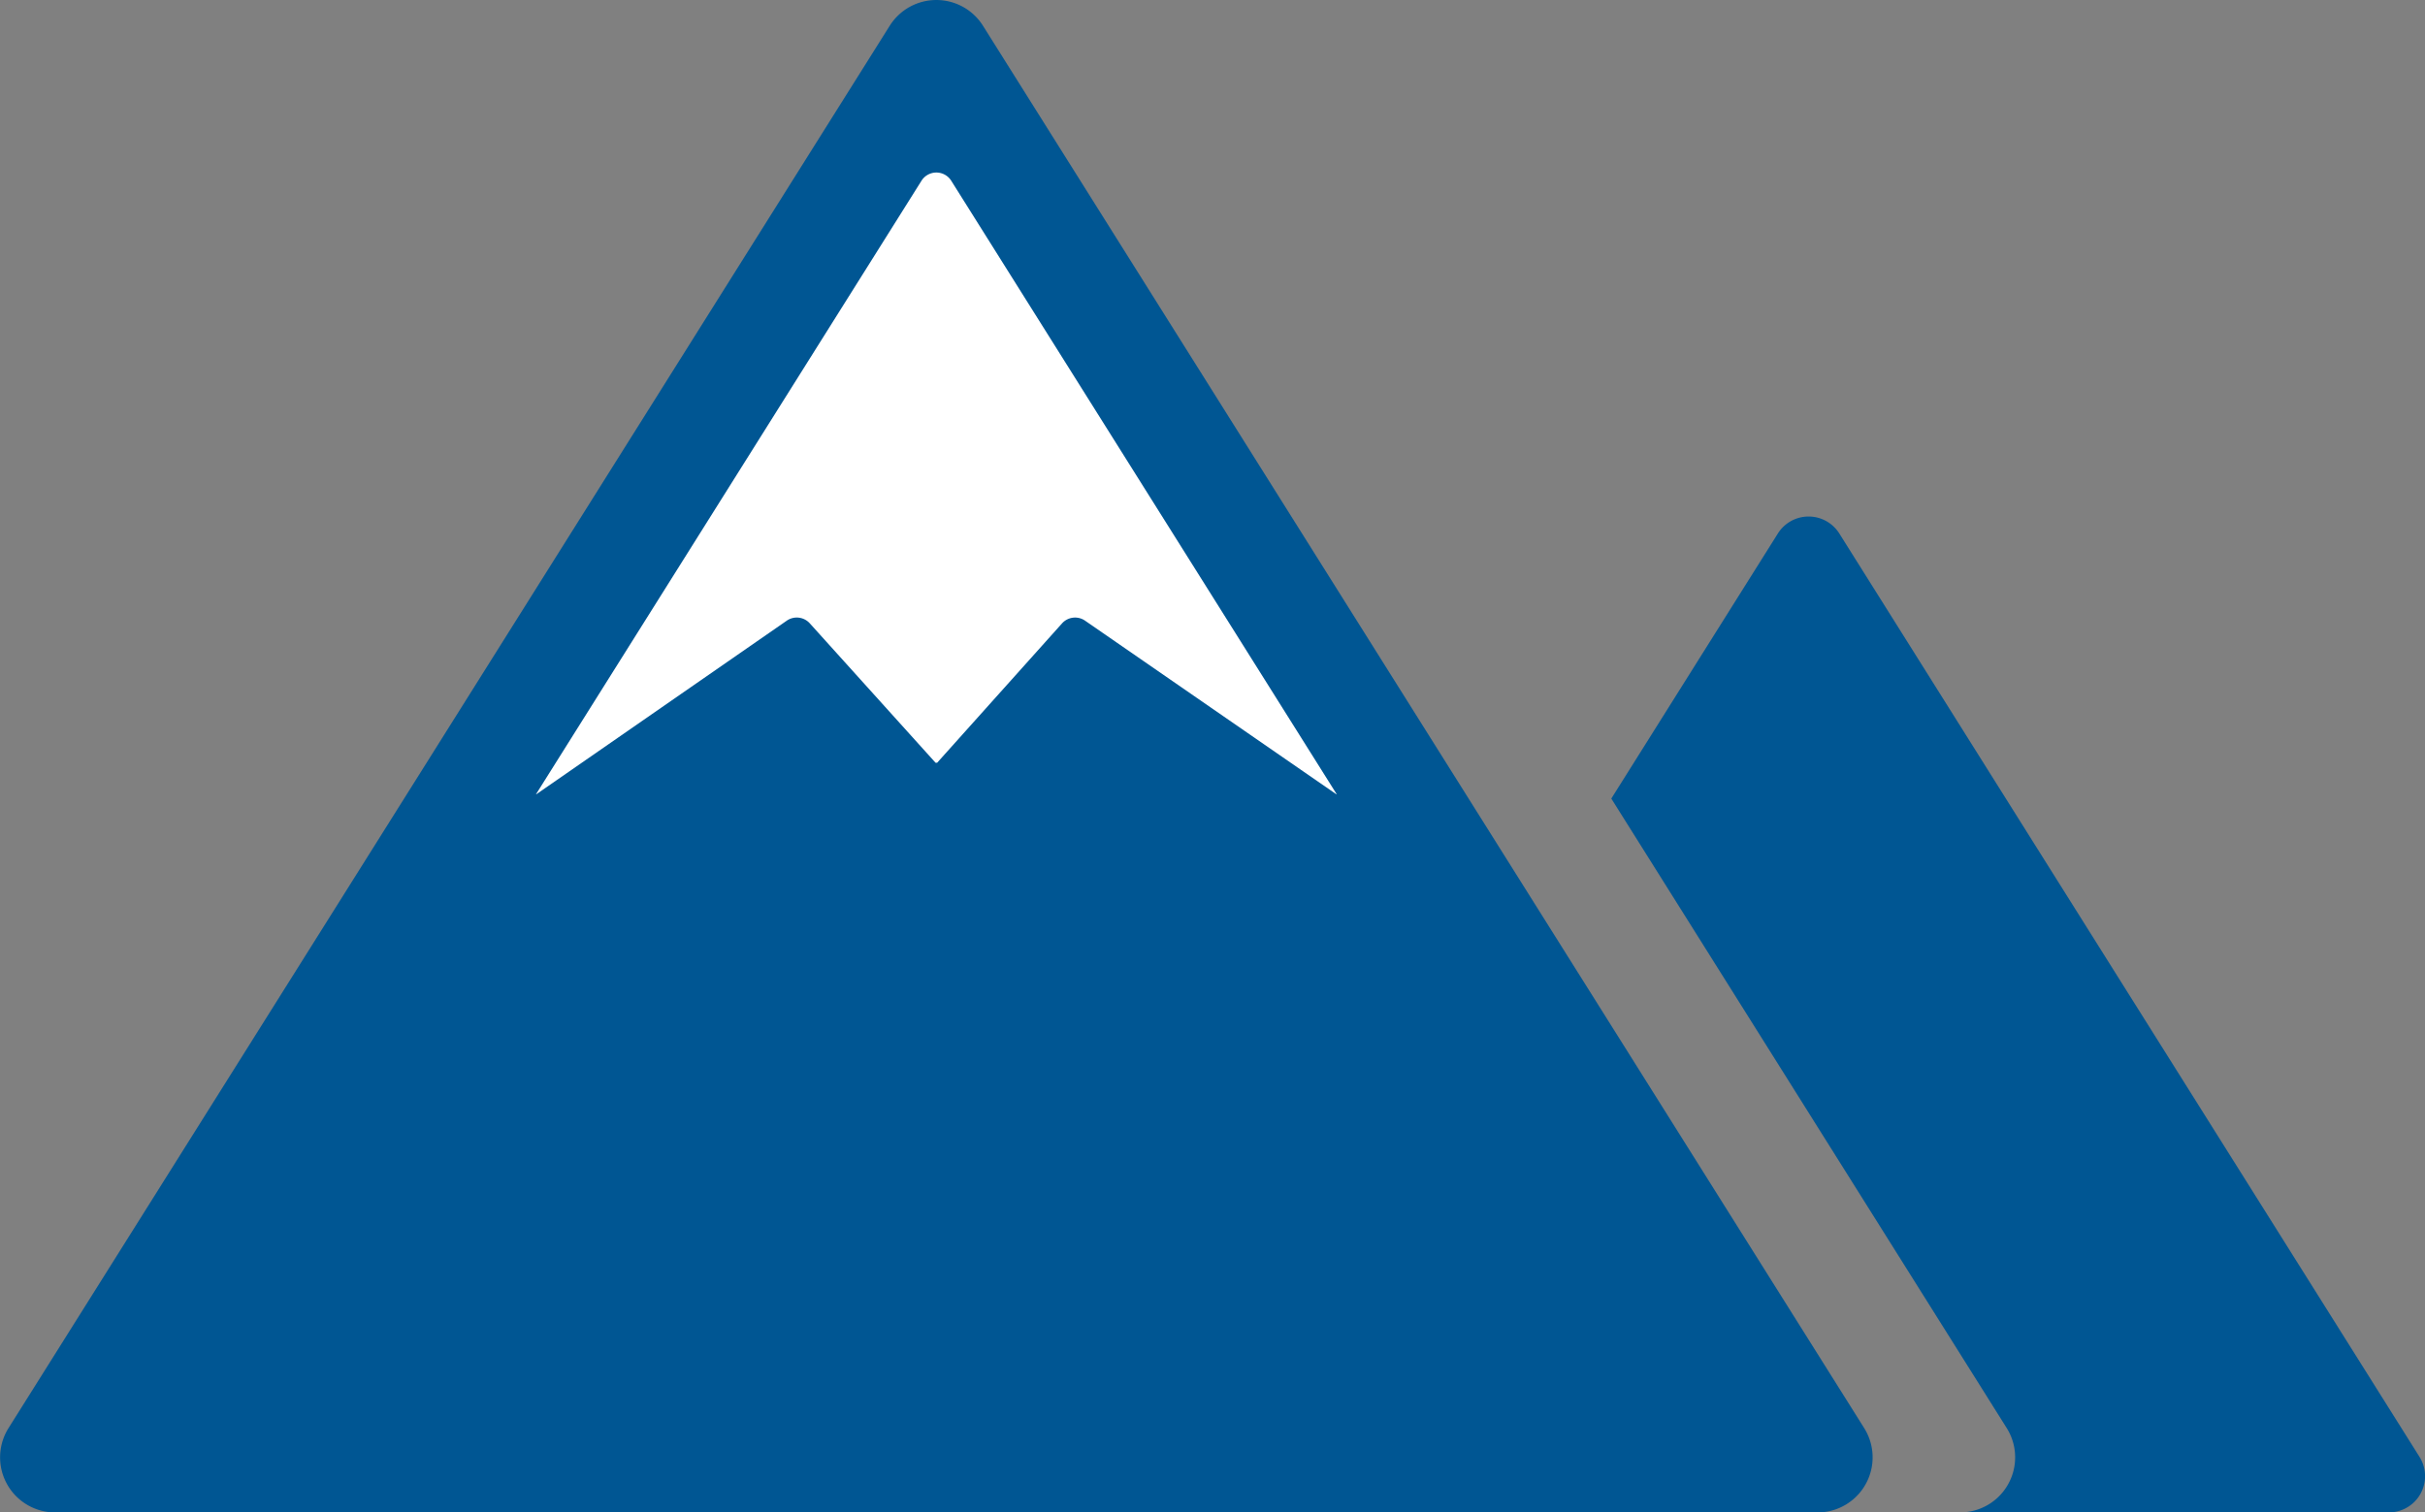
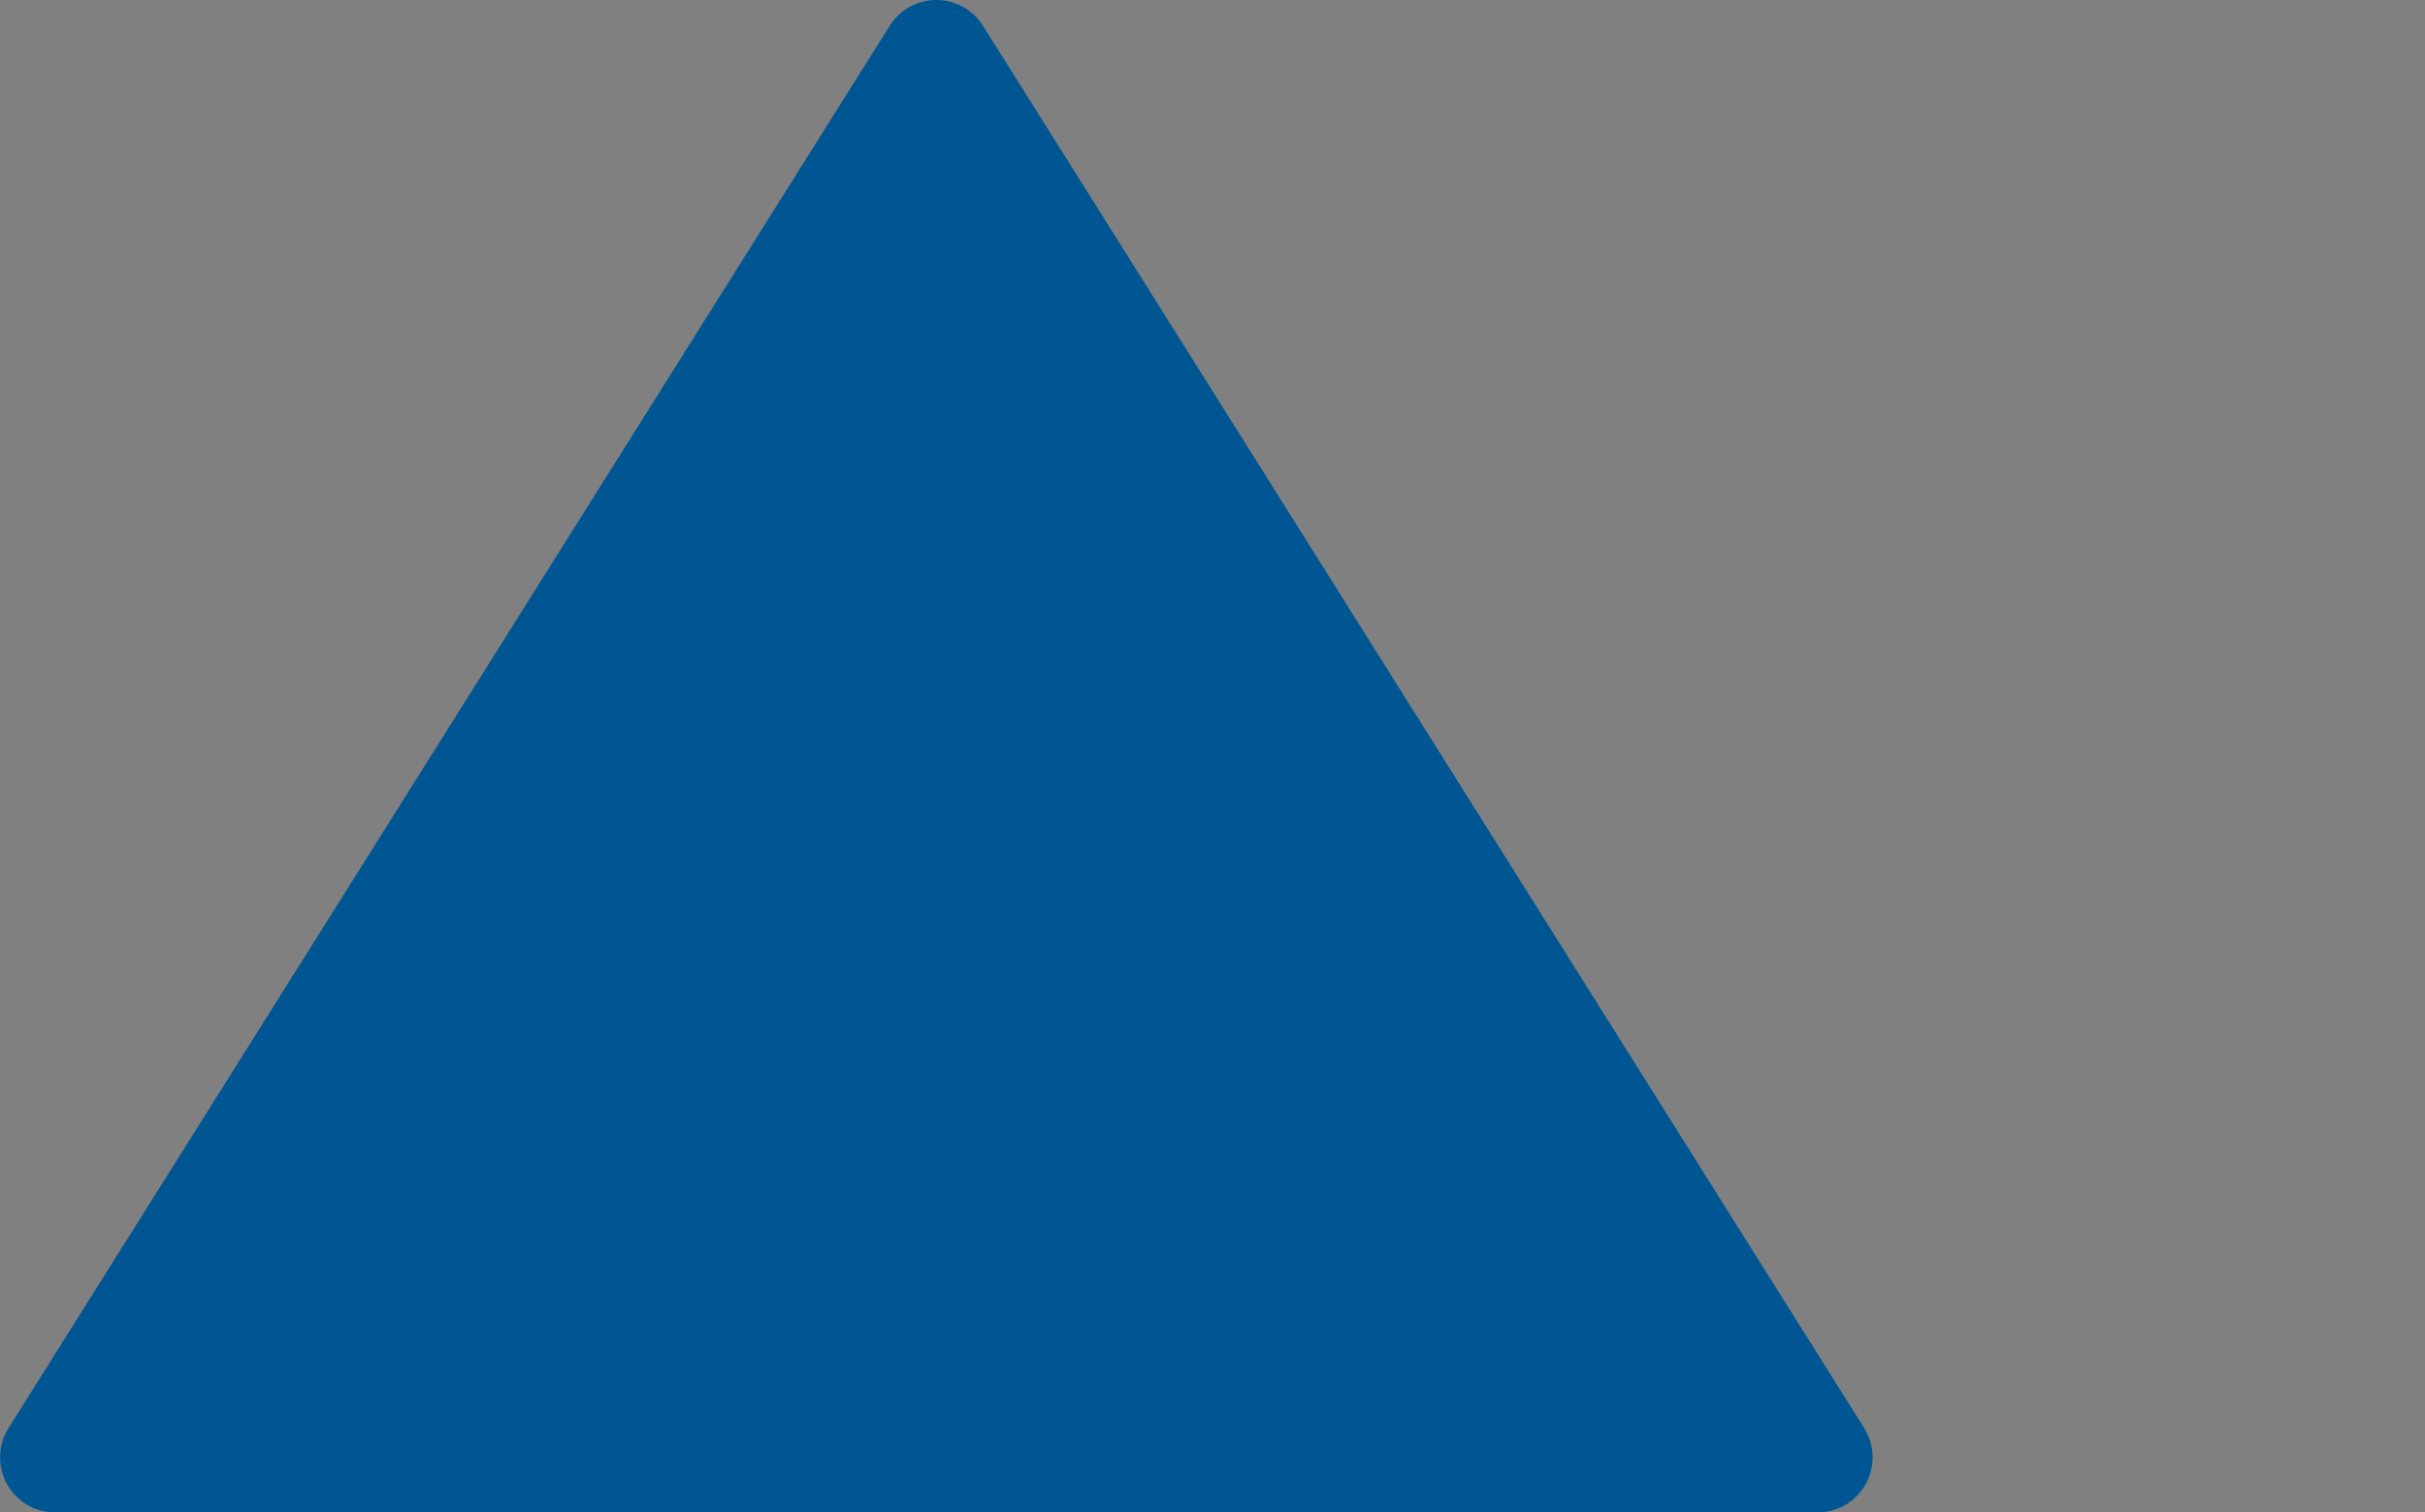
<svg xmlns="http://www.w3.org/2000/svg" width="118.17" height="73.713" viewBox="0 0 118.17 73.713">
  <rect x="0" y="0" width="118.17" height="73.713" fill="#808080" stroke="none" />
  <defs>
    <clipPath id="clip-path">
      <rect id="Rectangle_331" data-name="Rectangle 331" width="118.17" height="73.713" transform="translate(0 0)" fill="none" />
    </clipPath>
  </defs>
  <g id="Group_55" data-name="Group 55" transform="translate(0 0)">
    <g id="Group_55-2" data-name="Group 55" clip-path="url(#clip-path)">
      <path id="Path_37" data-name="Path 37" d="M.416,69.6,43.356,1.256a2.684,2.684,0,0,1,4.545,0L90.841,69.6a2.684,2.684,0,0,1-2.272,4.112H2.689A2.684,2.684,0,0,1,.416,69.6" fill="#005693" fill-rule="evenodd" />
-       <path id="Path_38" data-name="Path 38" d="M38.339,30.25a.855.855,0,0,1,1.122.13l6.128,6.794h.078l6.085-6.791a.855.855,0,0,1,1.123-.133l12.242,8.458h.02L46.353,8.808a.856.856,0,0,0-1.448,0L26.12,38.708h.018Z" fill="#fff" fill-rule="evenodd" />
-       <path id="Path_39" data-name="Path 39" d="M117.9,71l-28.271-45a1.768,1.768,0,0,0-2.993,0l-8.117,12.92L97.787,69.6a2.684,2.684,0,0,1-2.273,4.111H116.4A1.767,1.767,0,0,0,117.9,71" fill="#005693" fill-rule="evenodd" />
    </g>
  </g>
</svg>